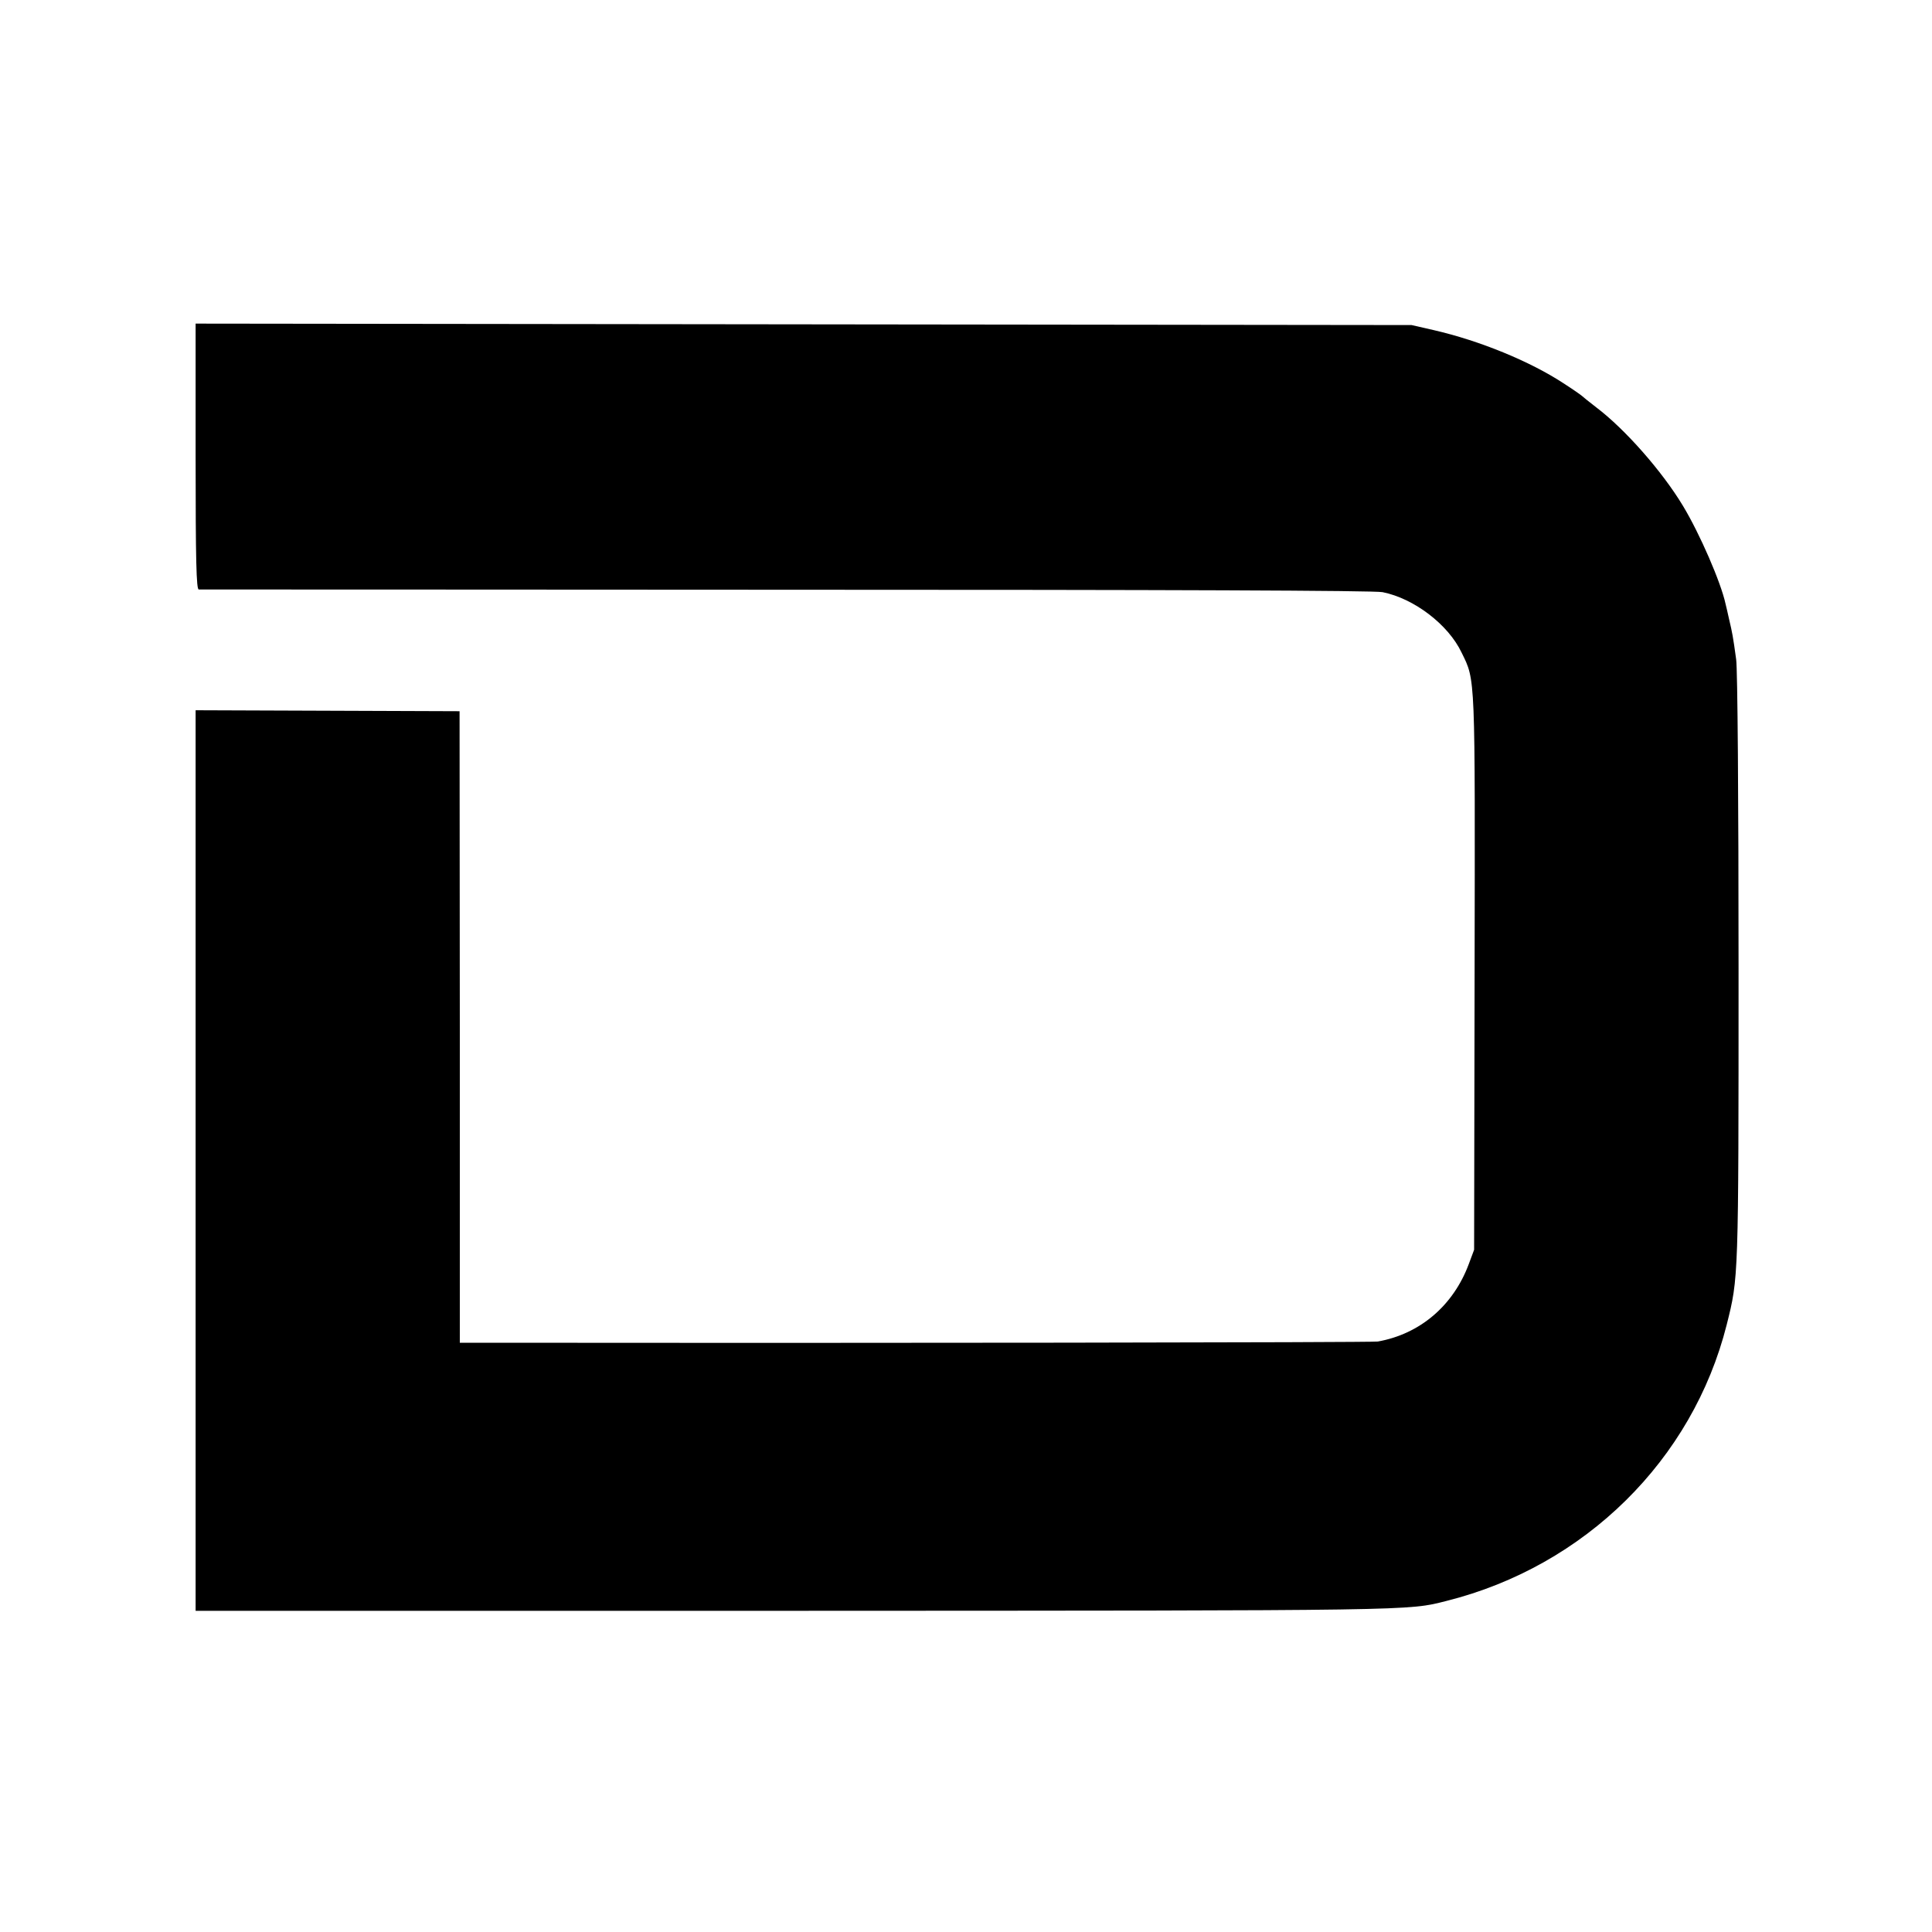
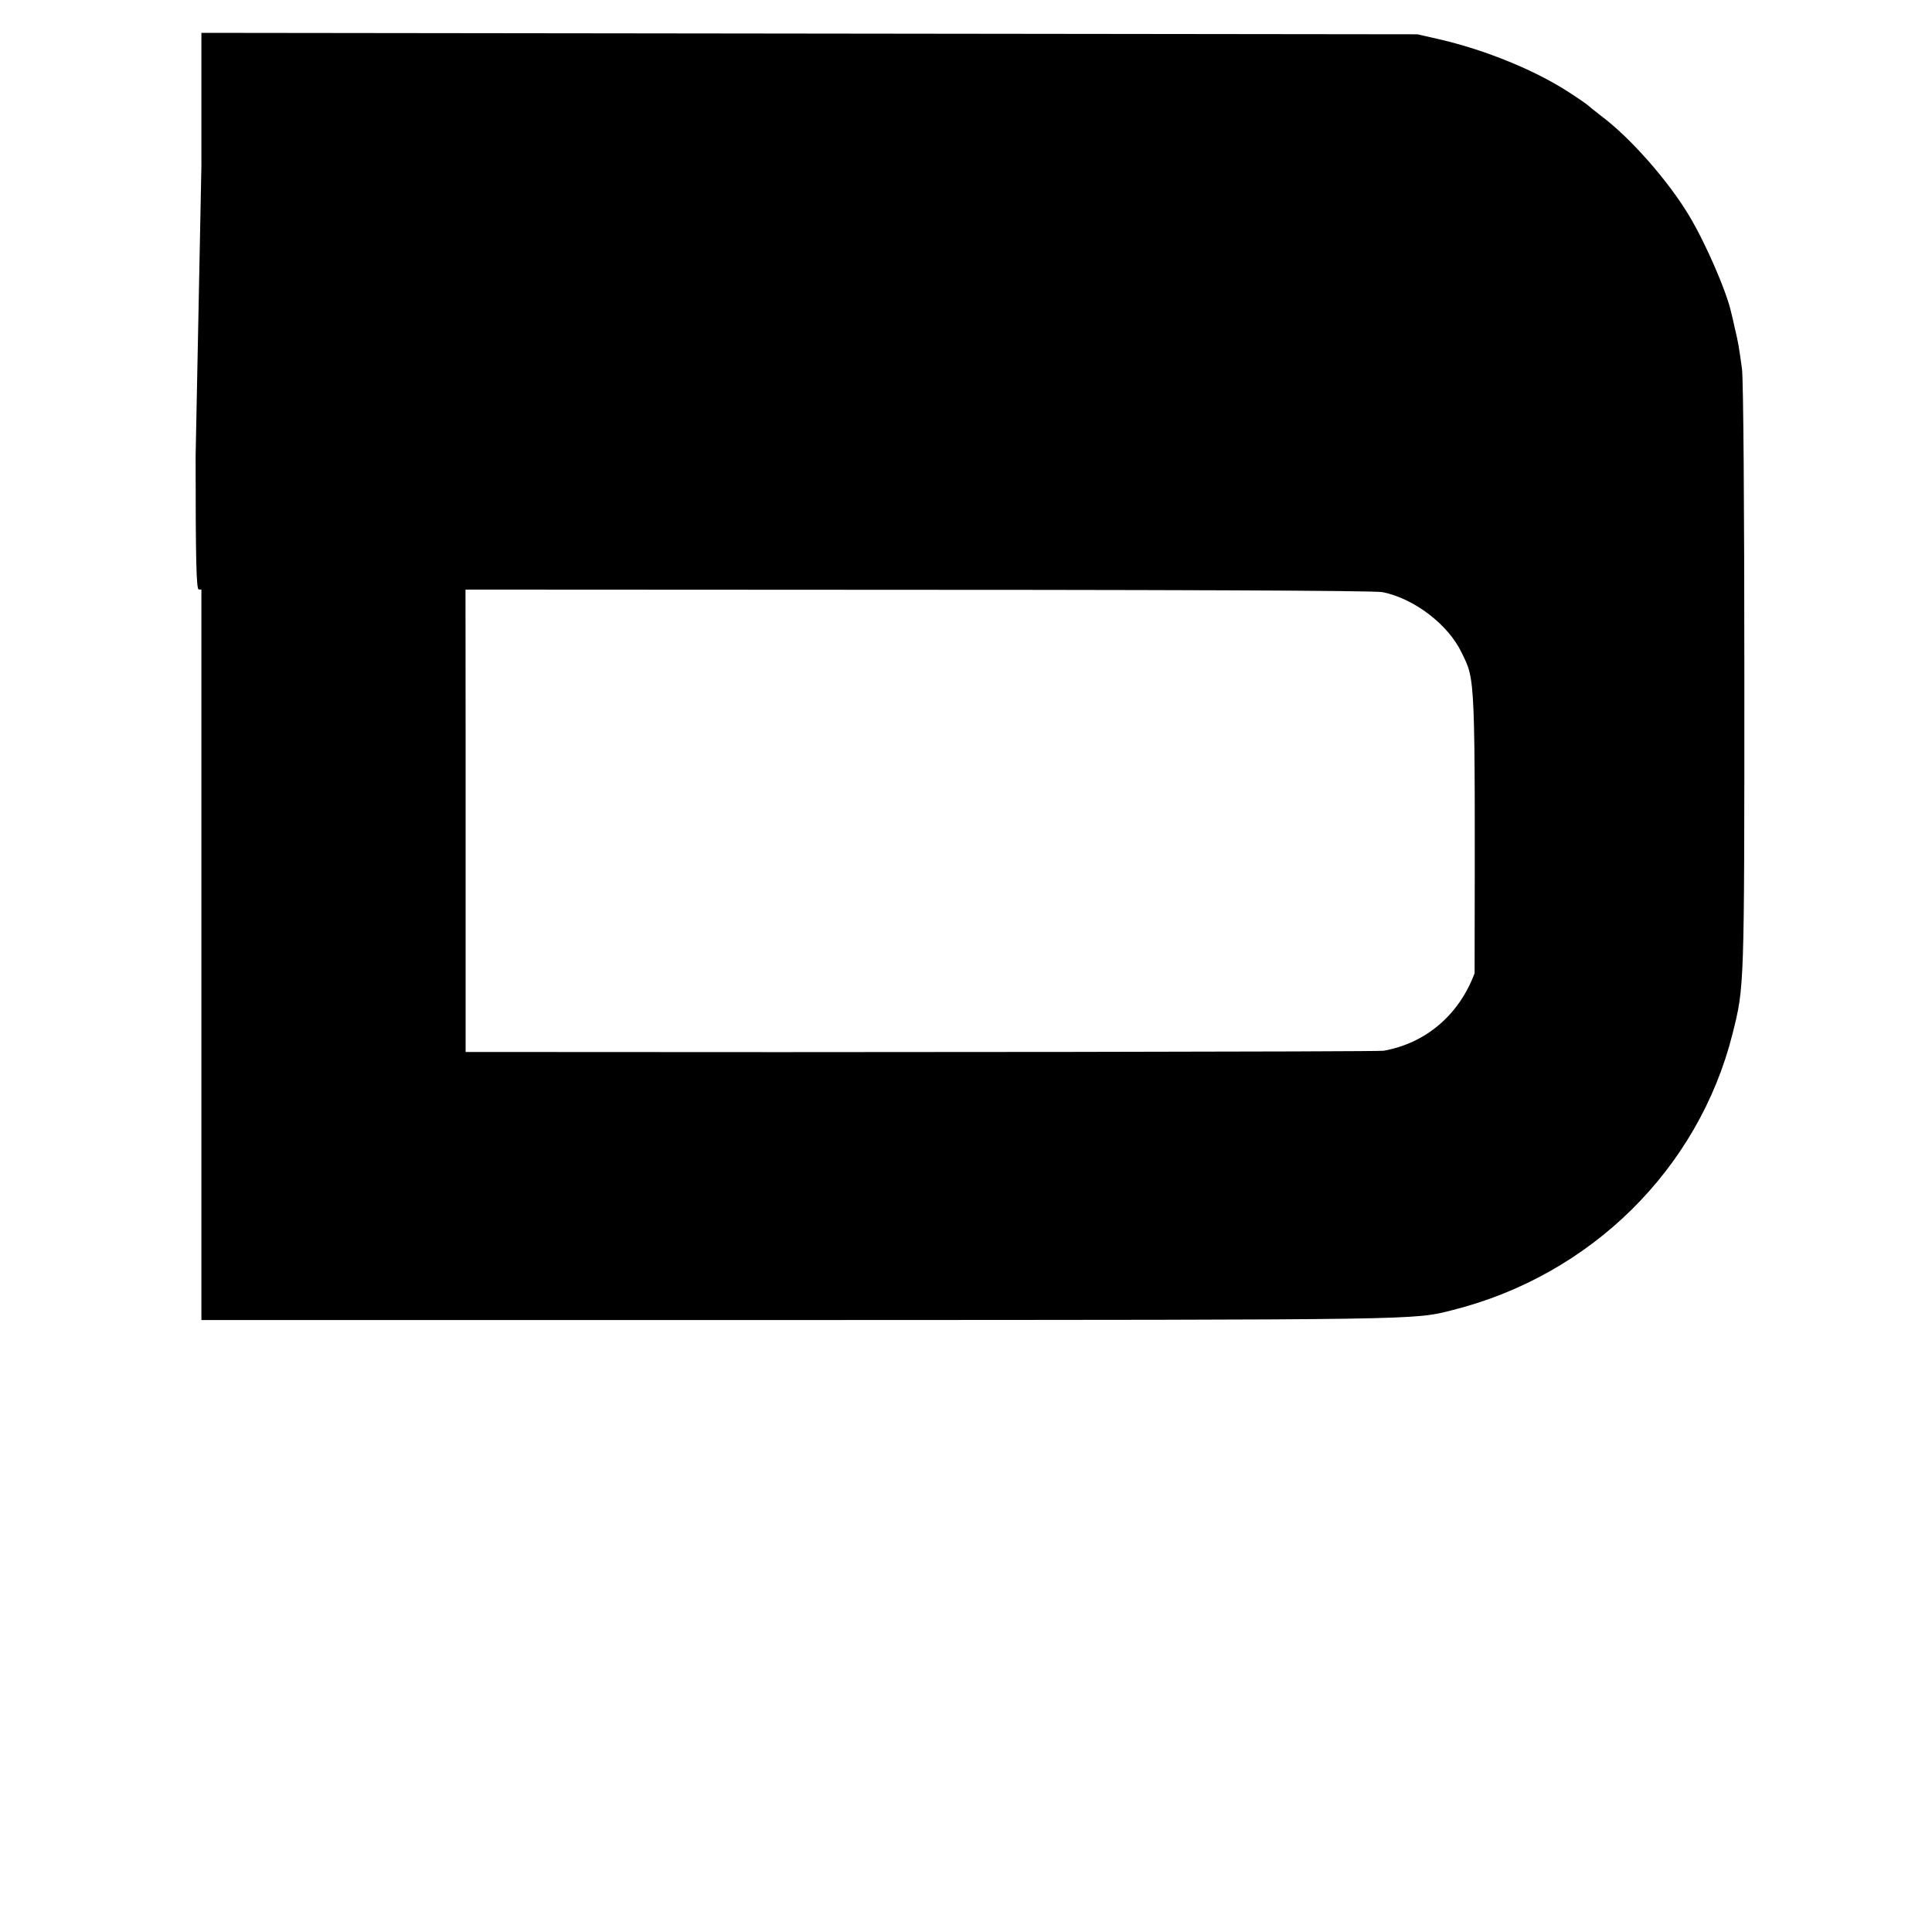
<svg xmlns="http://www.w3.org/2000/svg" version="1.0" width="800pt" height="800pt" viewBox="0 0 800 800" preserveAspectRatio="xMidYMid meet">
  <g transform="translate(0,800) scale(0.1,-0.1)" fill="#000000" stroke="none">
-     <path d="M810 6110 c0 -433 3 -550 13 -551 6 0 1101 0 2432 -1 1579 0 2437 -3 2470 -10 130 -26 272 -134 327 -250 58 -118 56 -83 54 -1328 l-2 -1145 -22 -59 c-64 -172 -202 -290 -377 -321 -22 -4 -2178 -7 -3736 -5 l-65 0 0 1308 -1 1307 -546 2 -547 2 0 -1865 0 -1864 2478 0 c2589 1 2540 0 2702 41 573 144 1019 584 1160 1144 49 196 49 183 49 1475 0 694 -4 1243 -10 1280 -13 95 -16 110 -29 165 -6 28 -13 57 -15 65 -19 88 -106 289 -176 405 -86 143 -240 318 -359 408 -30 23 -57 45 -60 48 -3 3 -37 27 -76 52 -139 91 -346 176 -537 220 l-92 21 -2517 3 -2518 3 0 -550z" />
+     <path d="M810 6110 c0 -433 3 -550 13 -551 6 0 1101 0 2432 -1 1579 0 2437 -3 2470 -10 130 -26 272 -134 327 -250 58 -118 56 -83 54 -1328 c-64 -172 -202 -290 -377 -321 -22 -4 -2178 -7 -3736 -5 l-65 0 0 1308 -1 1307 -546 2 -547 2 0 -1865 0 -1864 2478 0 c2589 1 2540 0 2702 41 573 144 1019 584 1160 1144 49 196 49 183 49 1475 0 694 -4 1243 -10 1280 -13 95 -16 110 -29 165 -6 28 -13 57 -15 65 -19 88 -106 289 -176 405 -86 143 -240 318 -359 408 -30 23 -57 45 -60 48 -3 3 -37 27 -76 52 -139 91 -346 176 -537 220 l-92 21 -2517 3 -2518 3 0 -550z" />
  </g>
</svg>